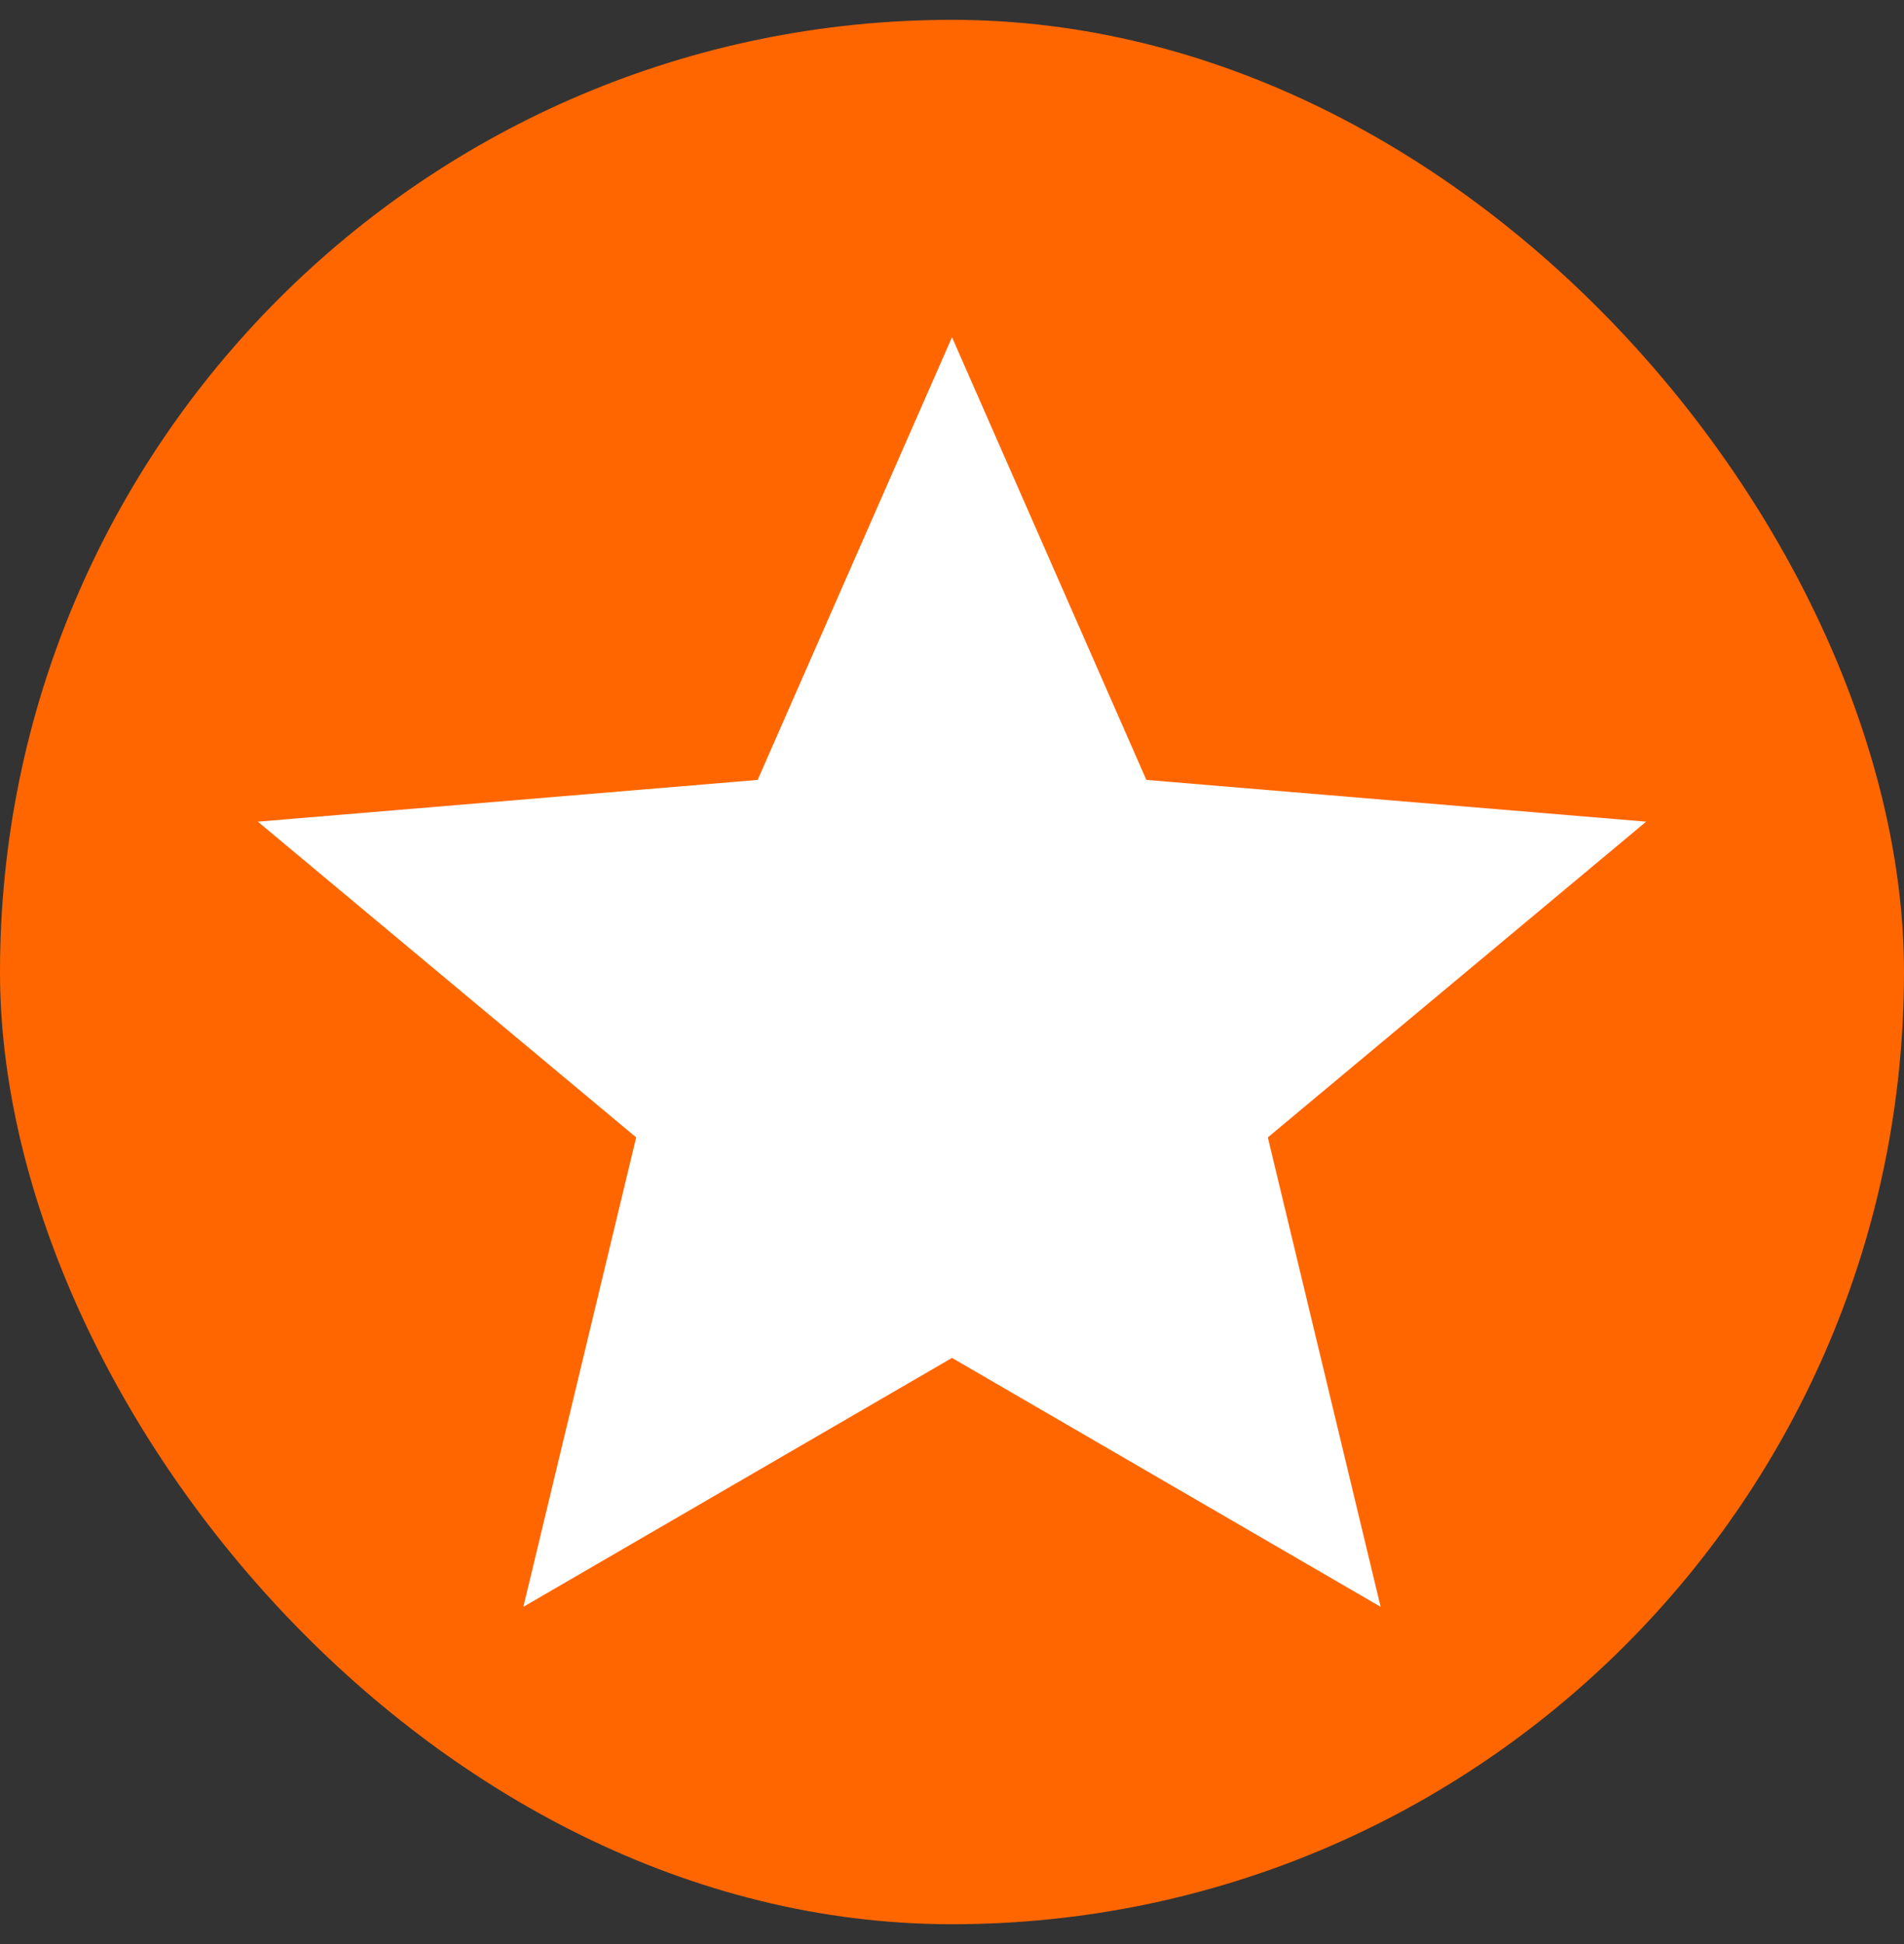
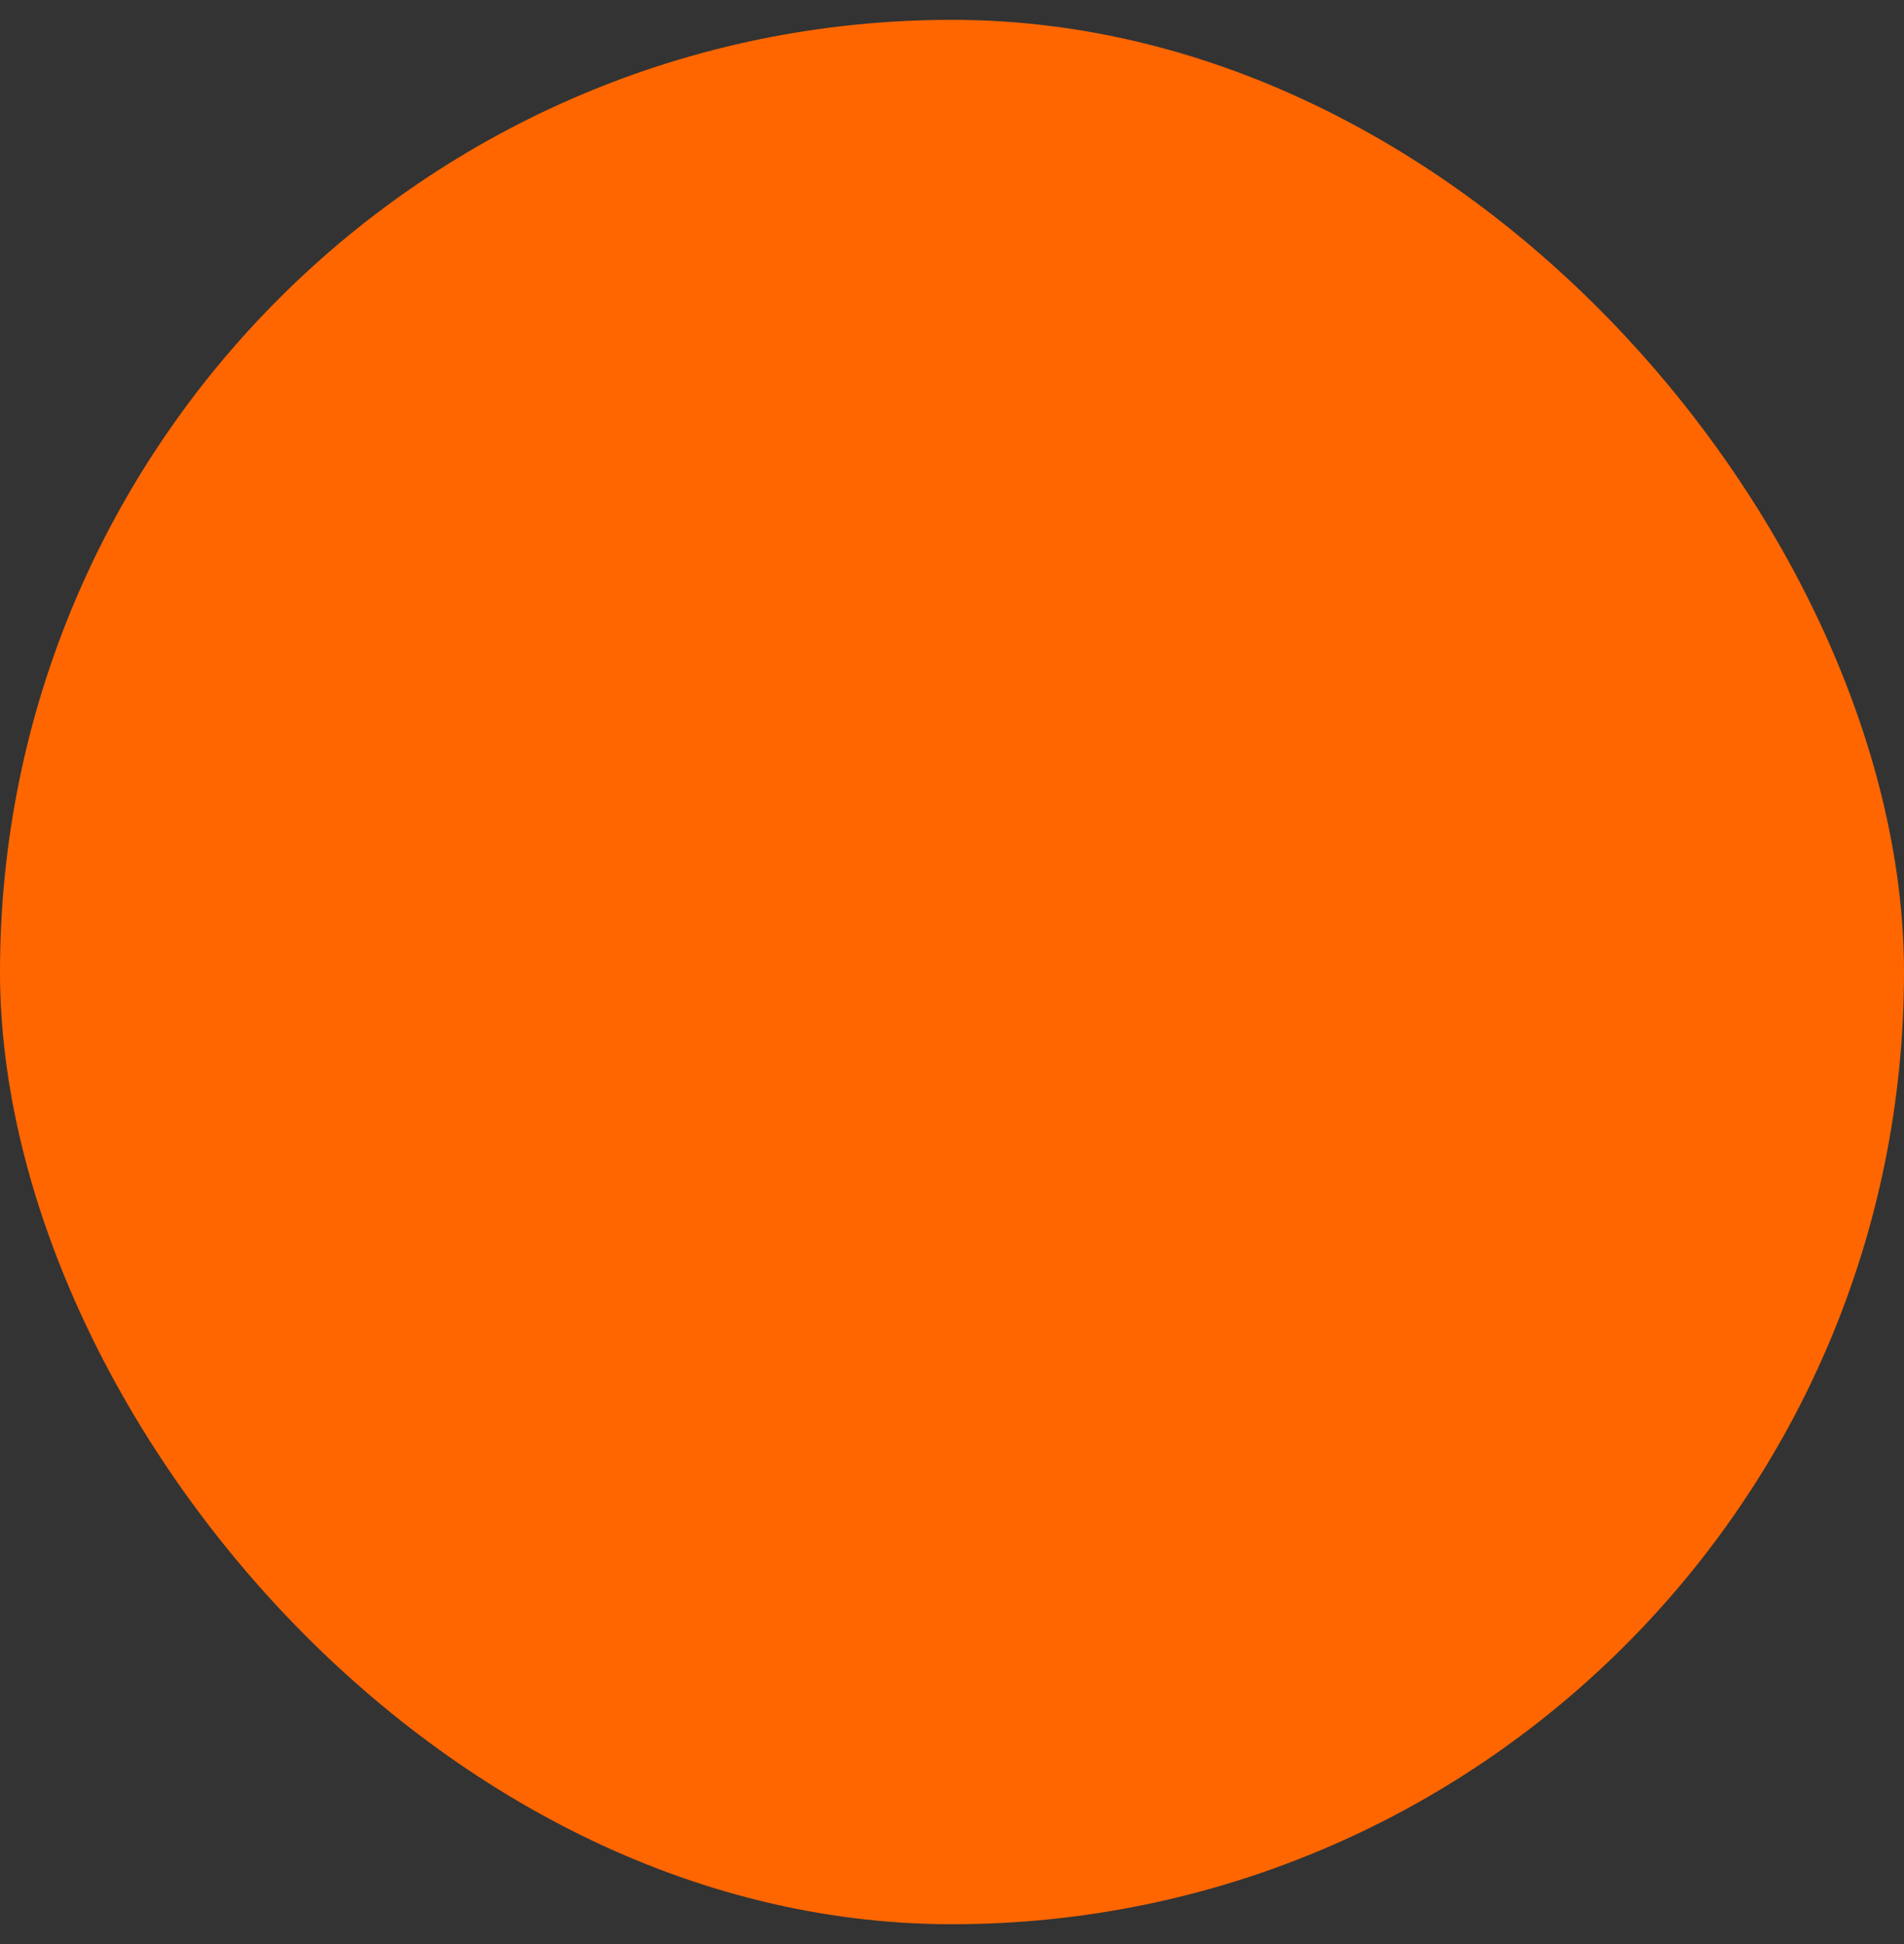
<svg xmlns="http://www.w3.org/2000/svg" width="48" height="49" viewBox="0 0 48 49" fill="none">
  <rect x="0" y="0" width="48" height="49" fill="#333333" stroke="none" />
  <rect y="0.5" width="48" height="48" rx="24" fill="#FF6600" />
-   <path d="M13.194 40.5L16.038 28.668L6.5 20.71L19.1 19.658L24 8.5L28.9 19.658L41.5 20.71L31.962 28.668L34.806 40.5L24 34.226L13.194 40.5Z" fill="white" />
</svg>